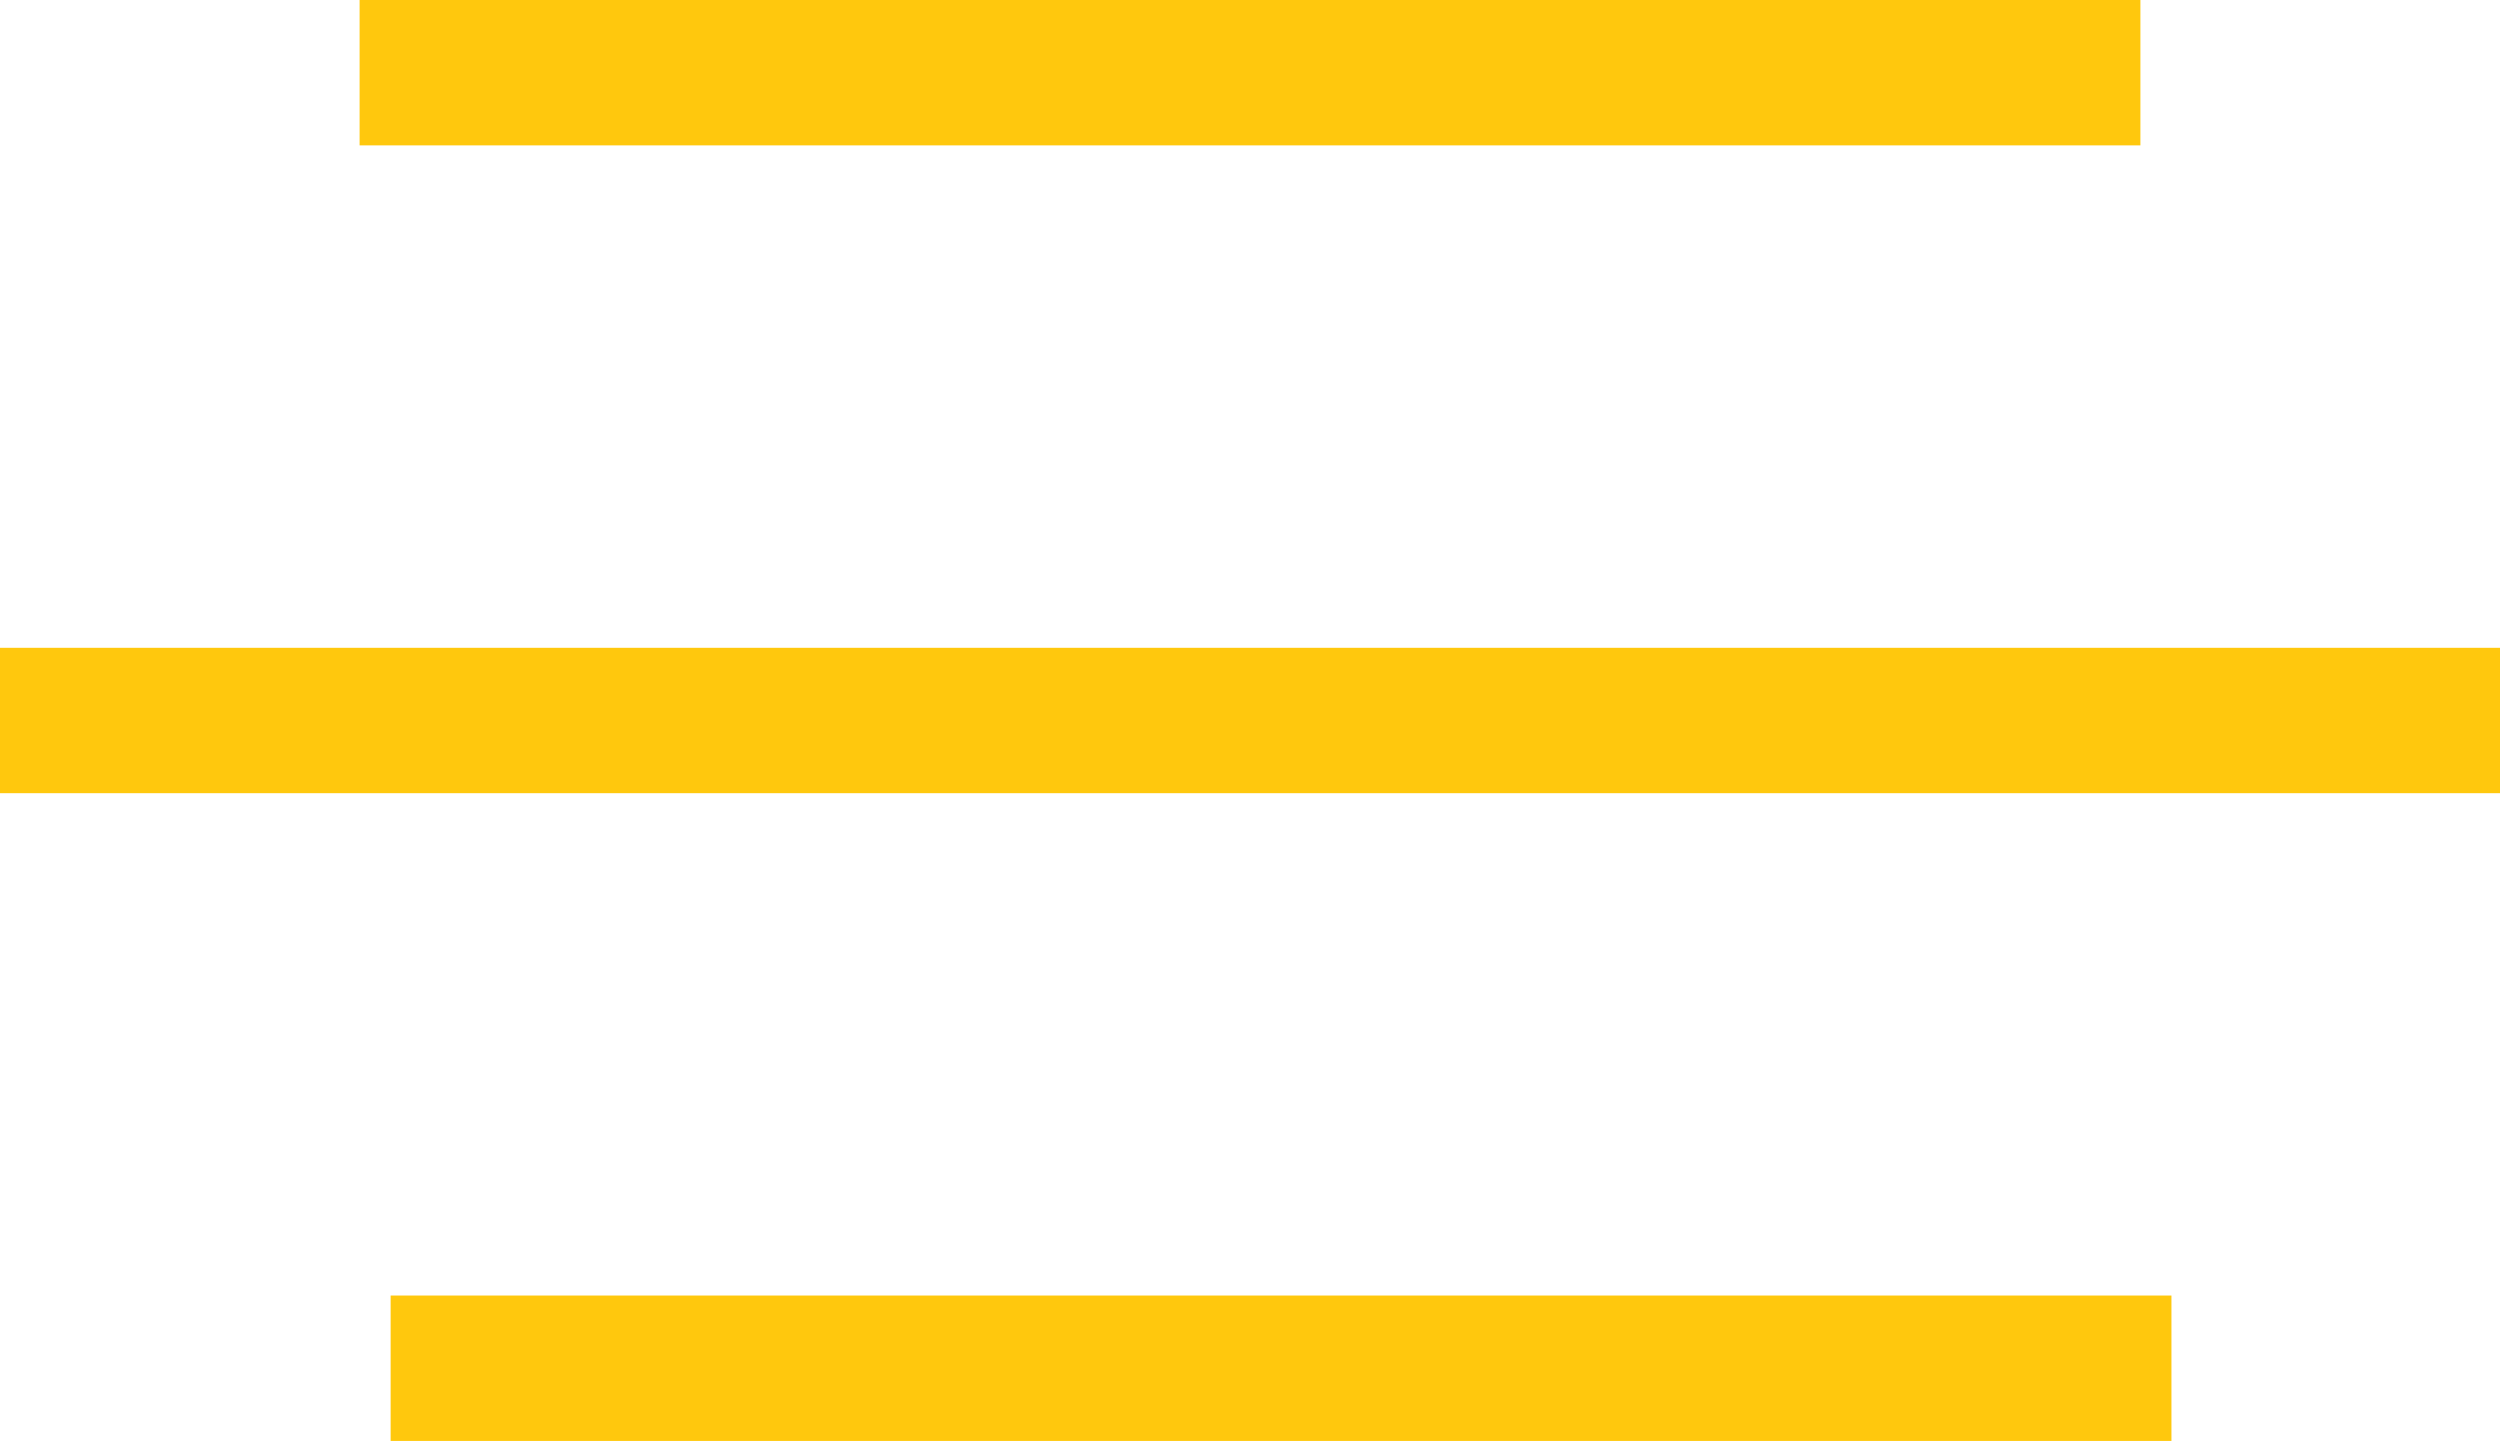
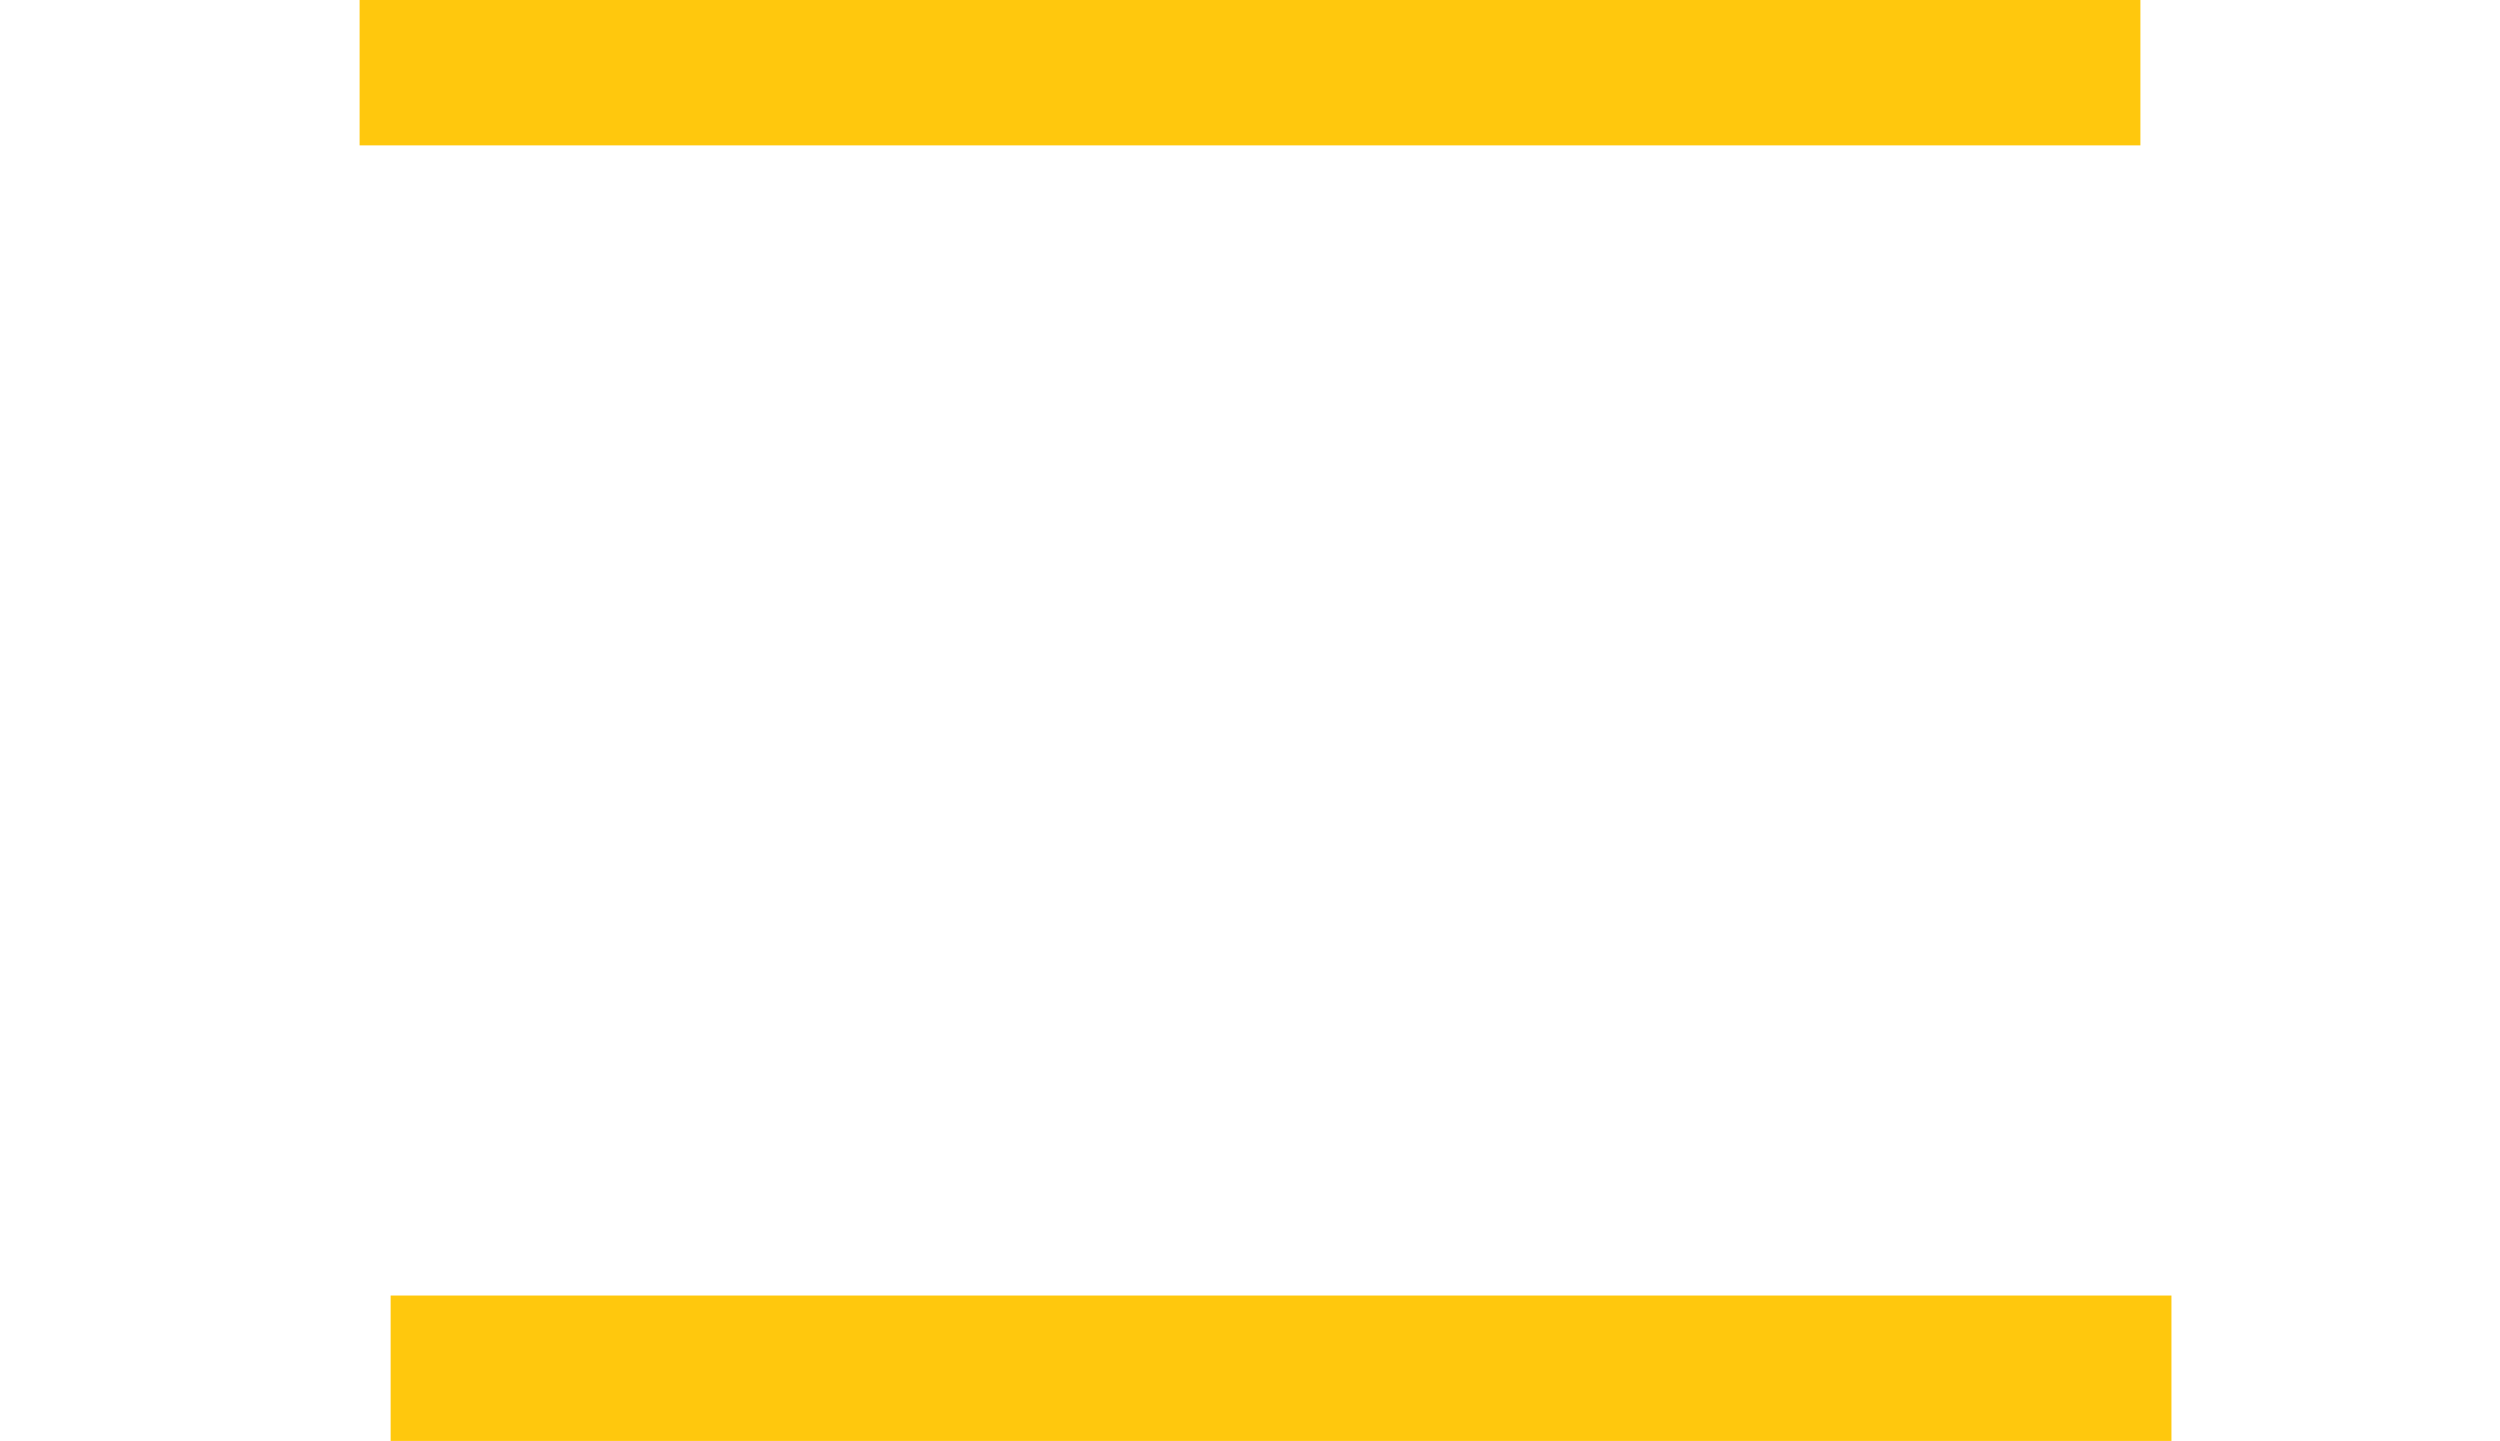
<svg xmlns="http://www.w3.org/2000/svg" id="Layer_1" data-name="Layer 1" viewBox="0 0 34.393 19.823">
  <defs>
    <style>.cls-1{fill:none;stroke:#ffc80d;stroke-miterlimit:10;stroke-width:2px;}</style>
  </defs>
  <line class="cls-1" x1="4.947" y1="1" x2="29.446" y2="1" />
-   <line class="cls-1" y1="9.912" x2="34.393" y2="9.912" />
  <line class="cls-1" x1="5.374" y1="18.823" x2="29.873" y2="18.823" />
</svg>